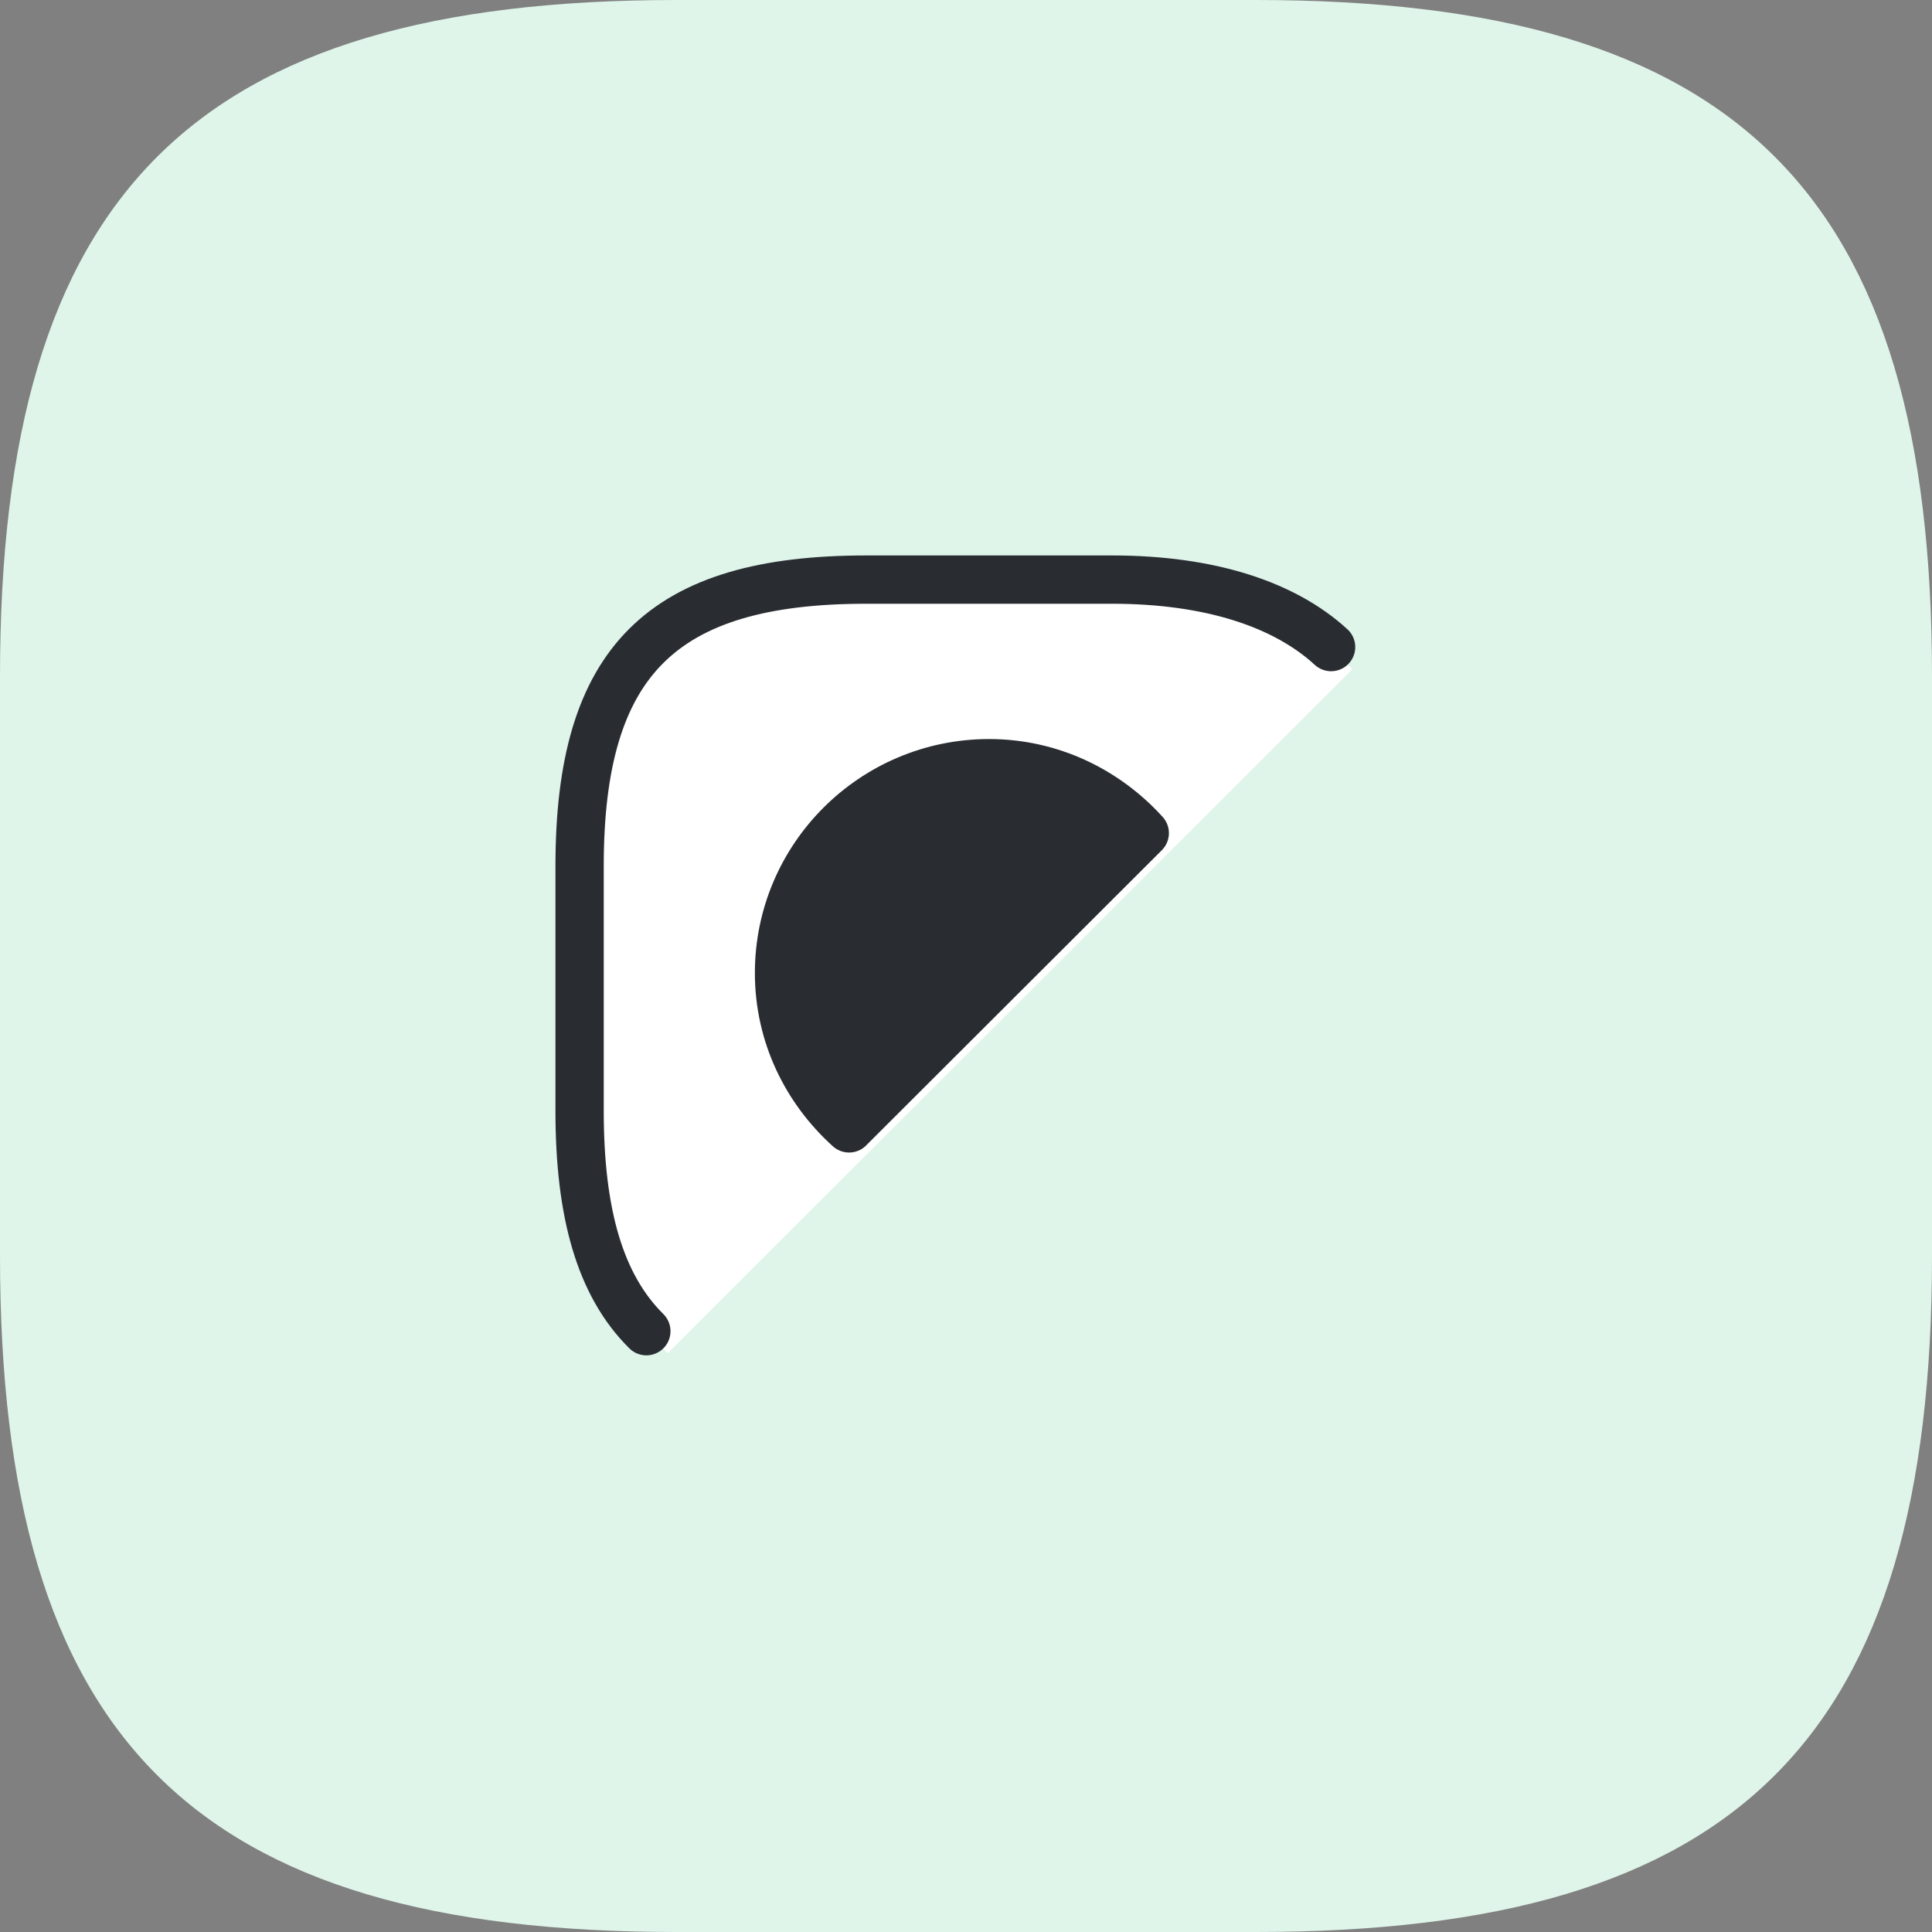
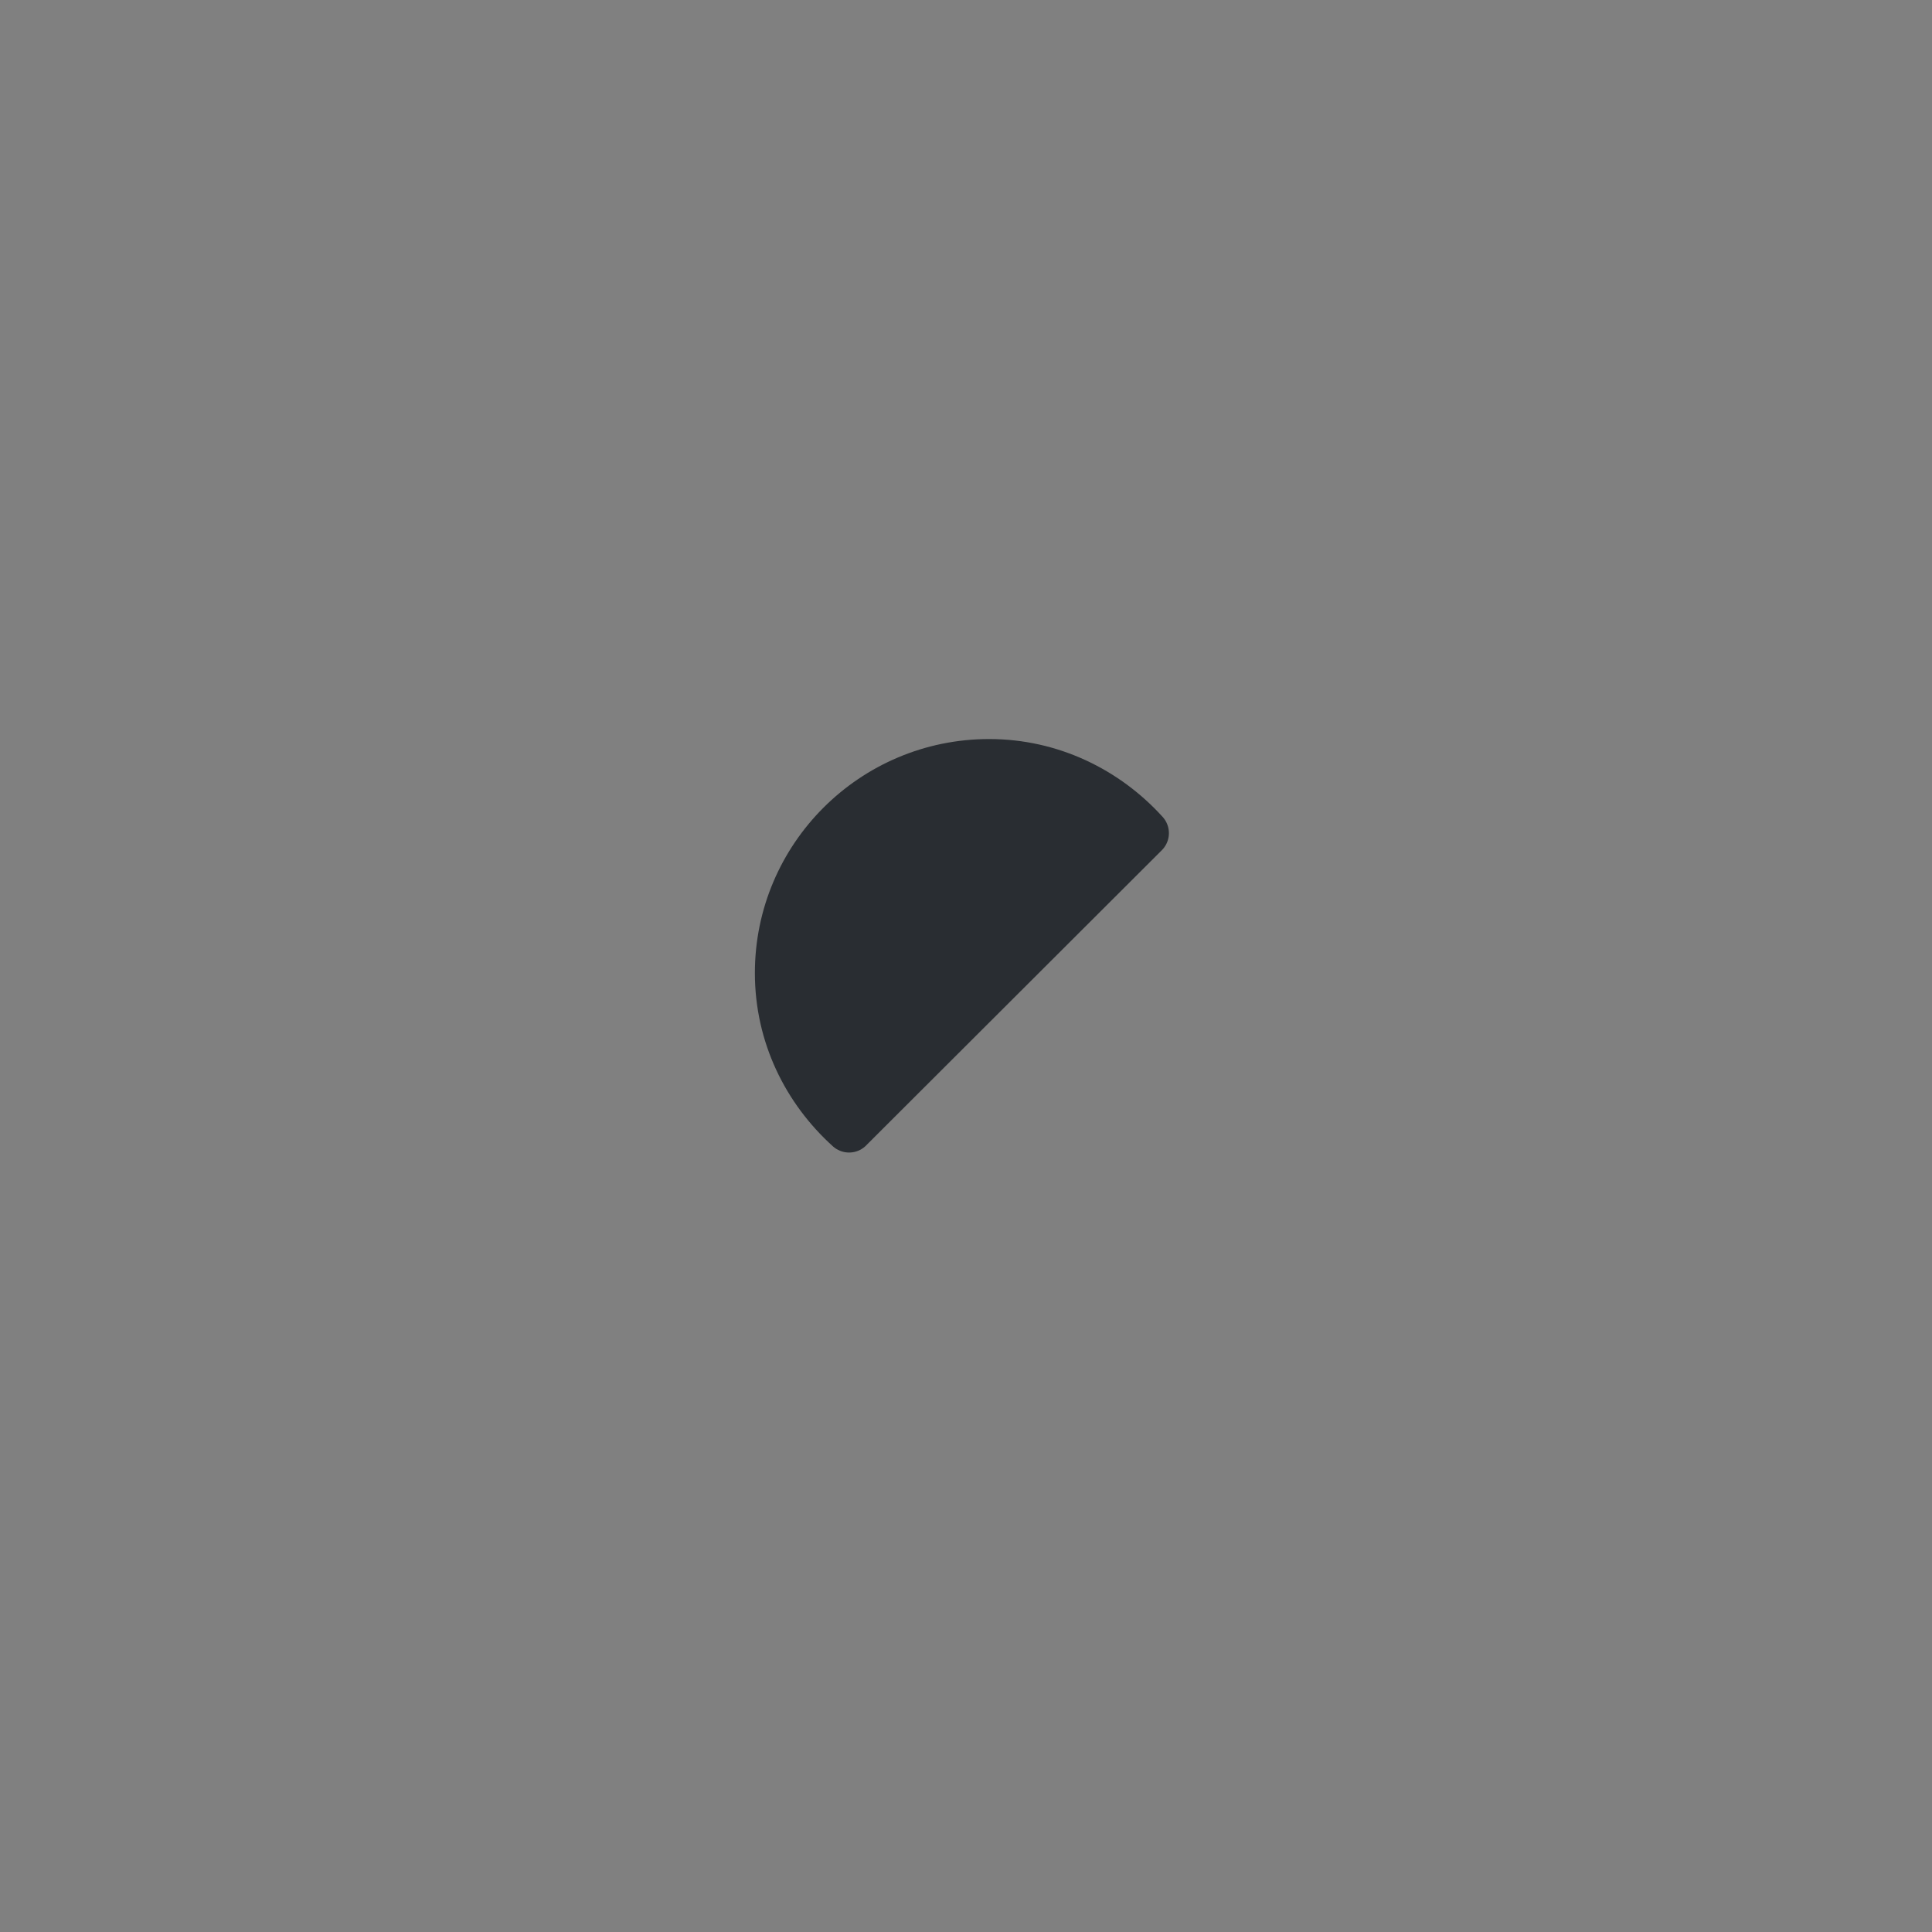
<svg xmlns="http://www.w3.org/2000/svg" width="40" height="40" viewBox="0 0 40 40" fill="none">
  <rect x="0" y="0" width="40" height="40" fill="#808080" stroke="none" />
-   <path d="M14 40H26C36 40 40 36 40 26V14C40 4 36 0 26 0H14C4 0 0 4 0 14V26C0 36 4 40 14 40Z" fill="#DFF5EA" />
-   <path d="M13.823 28.018C12.865 27.07 12 25.123 12 23.006V17.926C12 13.693 13.696 12 17.935 12H23.023C25.058 12 27.042 12.974 28 13.854L13.823 28.018Z" fill="white" />
-   <path d="M13.382 27.561C12.424 26.613 12 25.123 12 23.006V17.926C12 13.693 13.696 12 17.935 12H23.023C25.058 12 26.601 12.516 27.559 13.397" stroke="#292D32" stroke-linecap="round" stroke-linejoin="round" />
  <path d="M17.587 23.353L23.701 17.249C22.904 16.369 21.759 15.801 20.479 15.801C18.079 15.801 16.129 17.748 16.129 20.145C16.129 21.431 16.697 22.566 17.579 23.362L17.587 23.353Z" fill="#292D32" stroke="#292D32" stroke-linecap="round" stroke-linejoin="round" />
</svg>